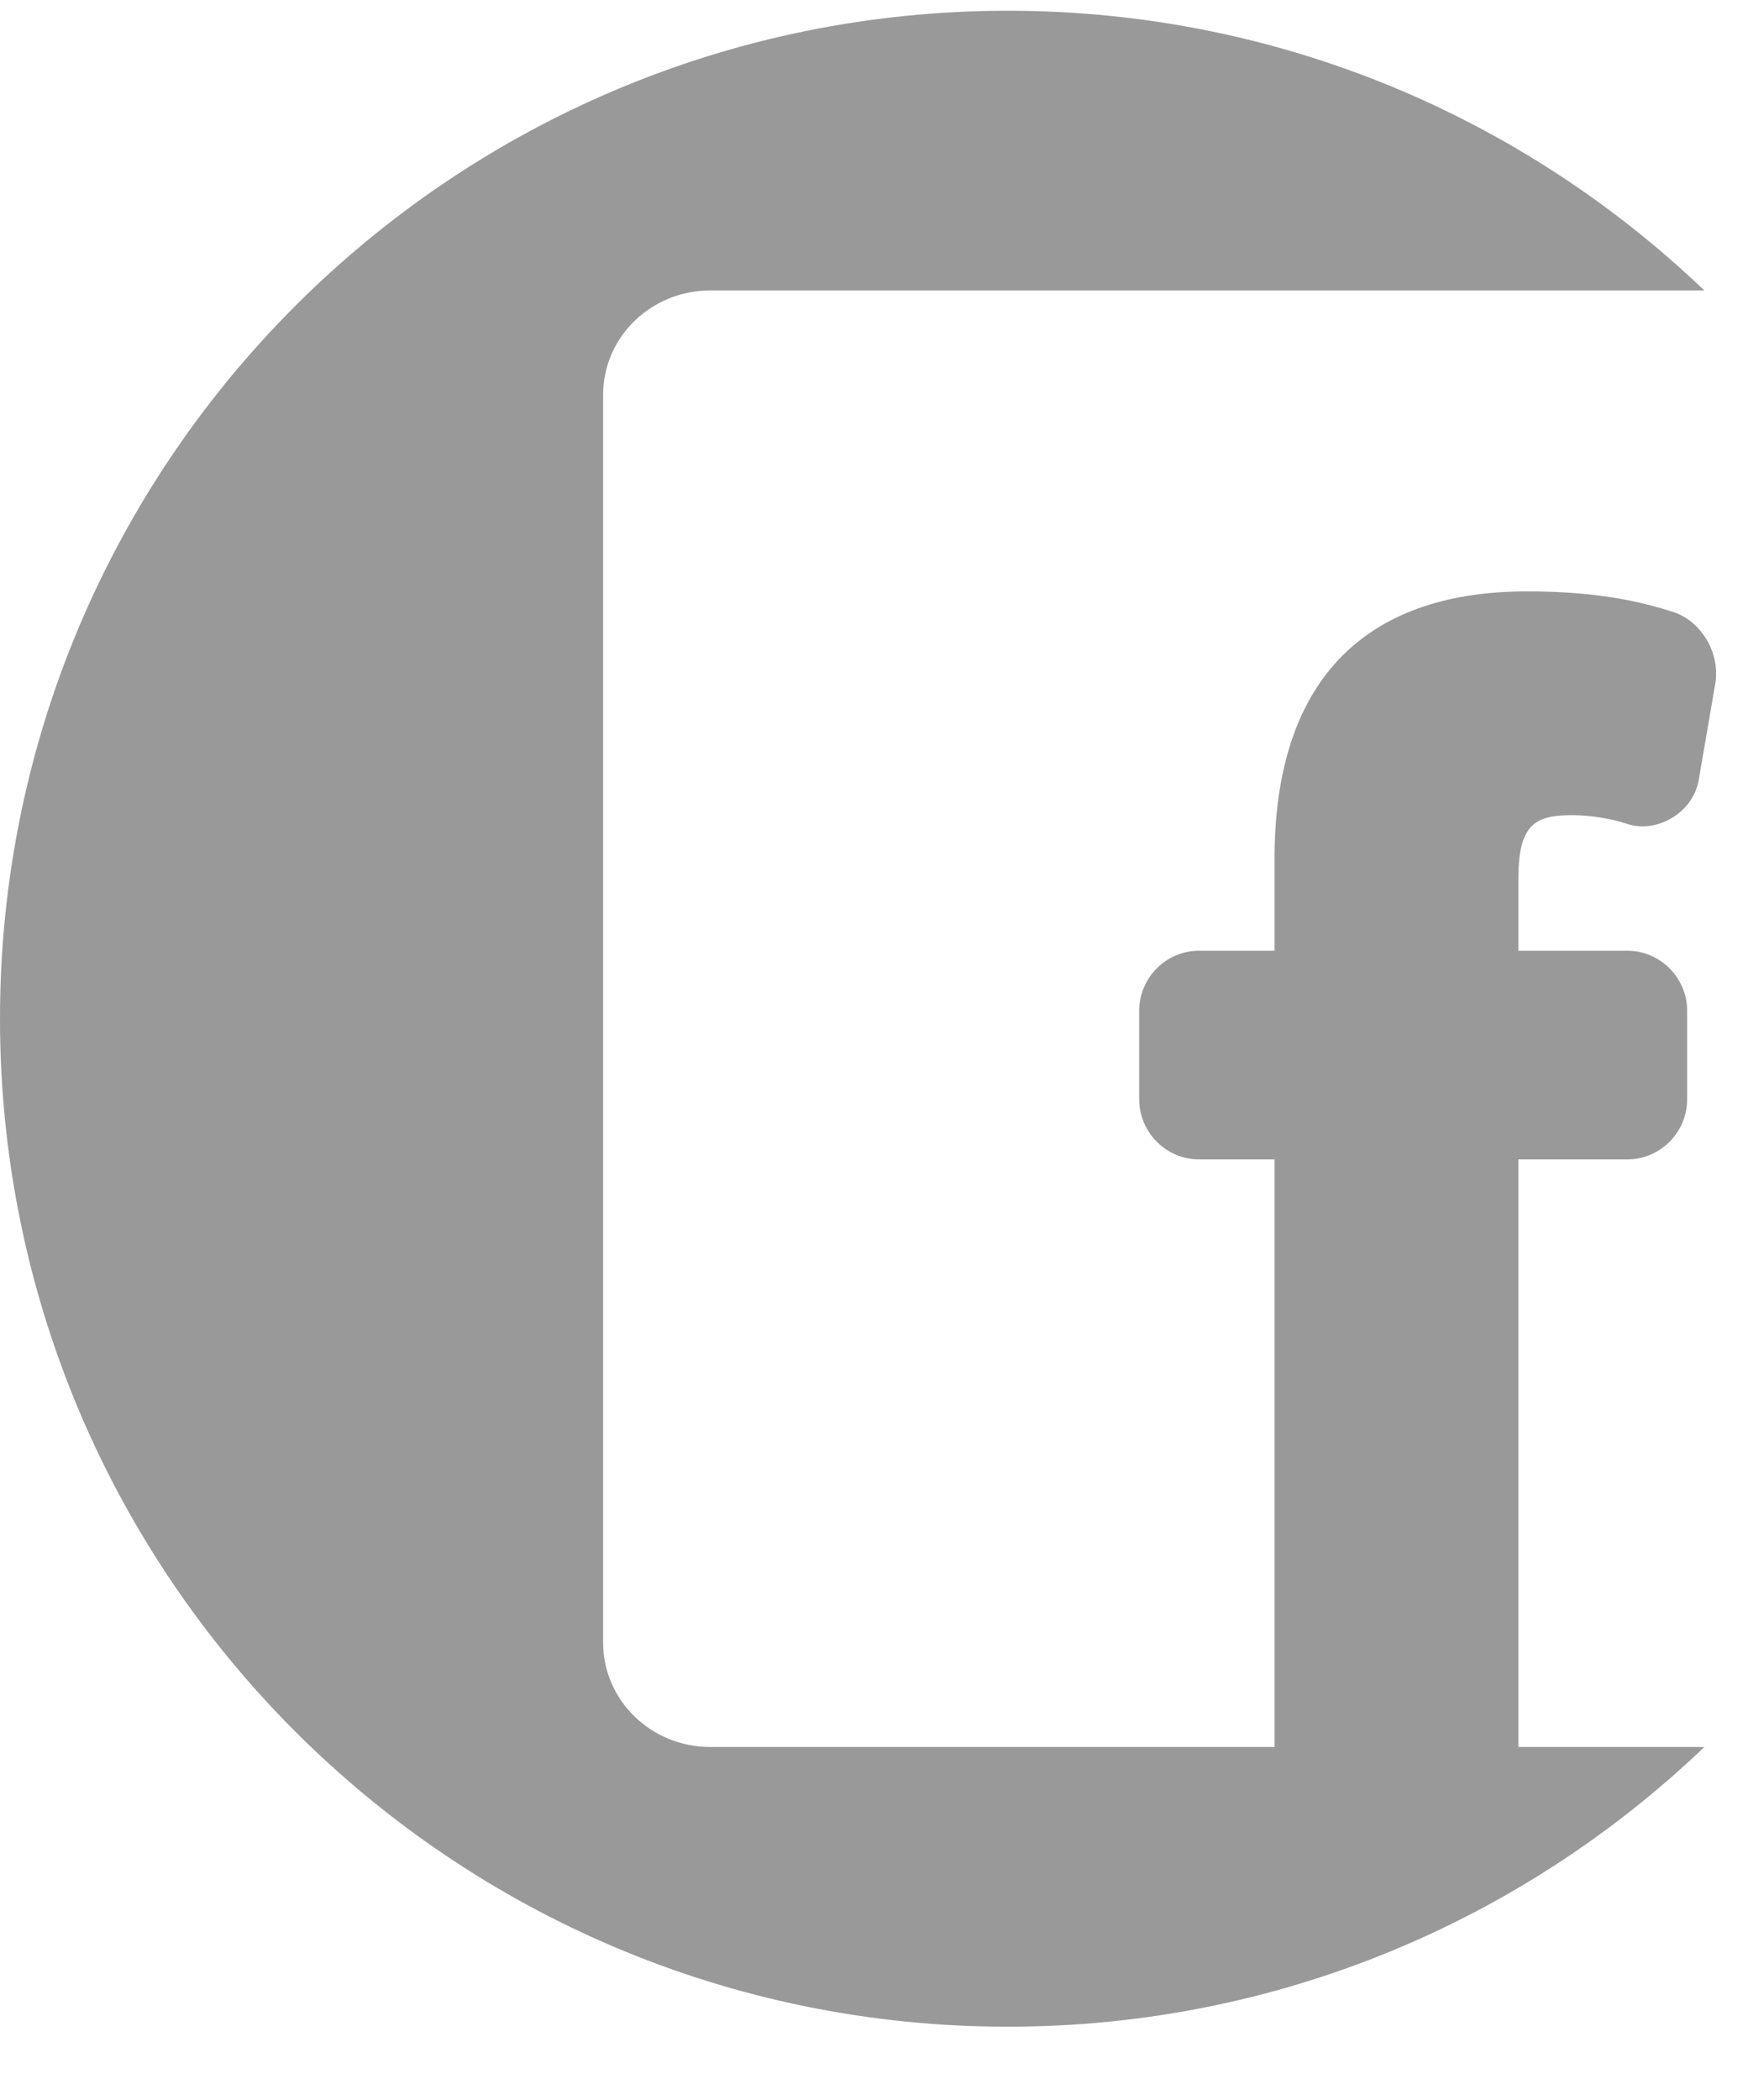
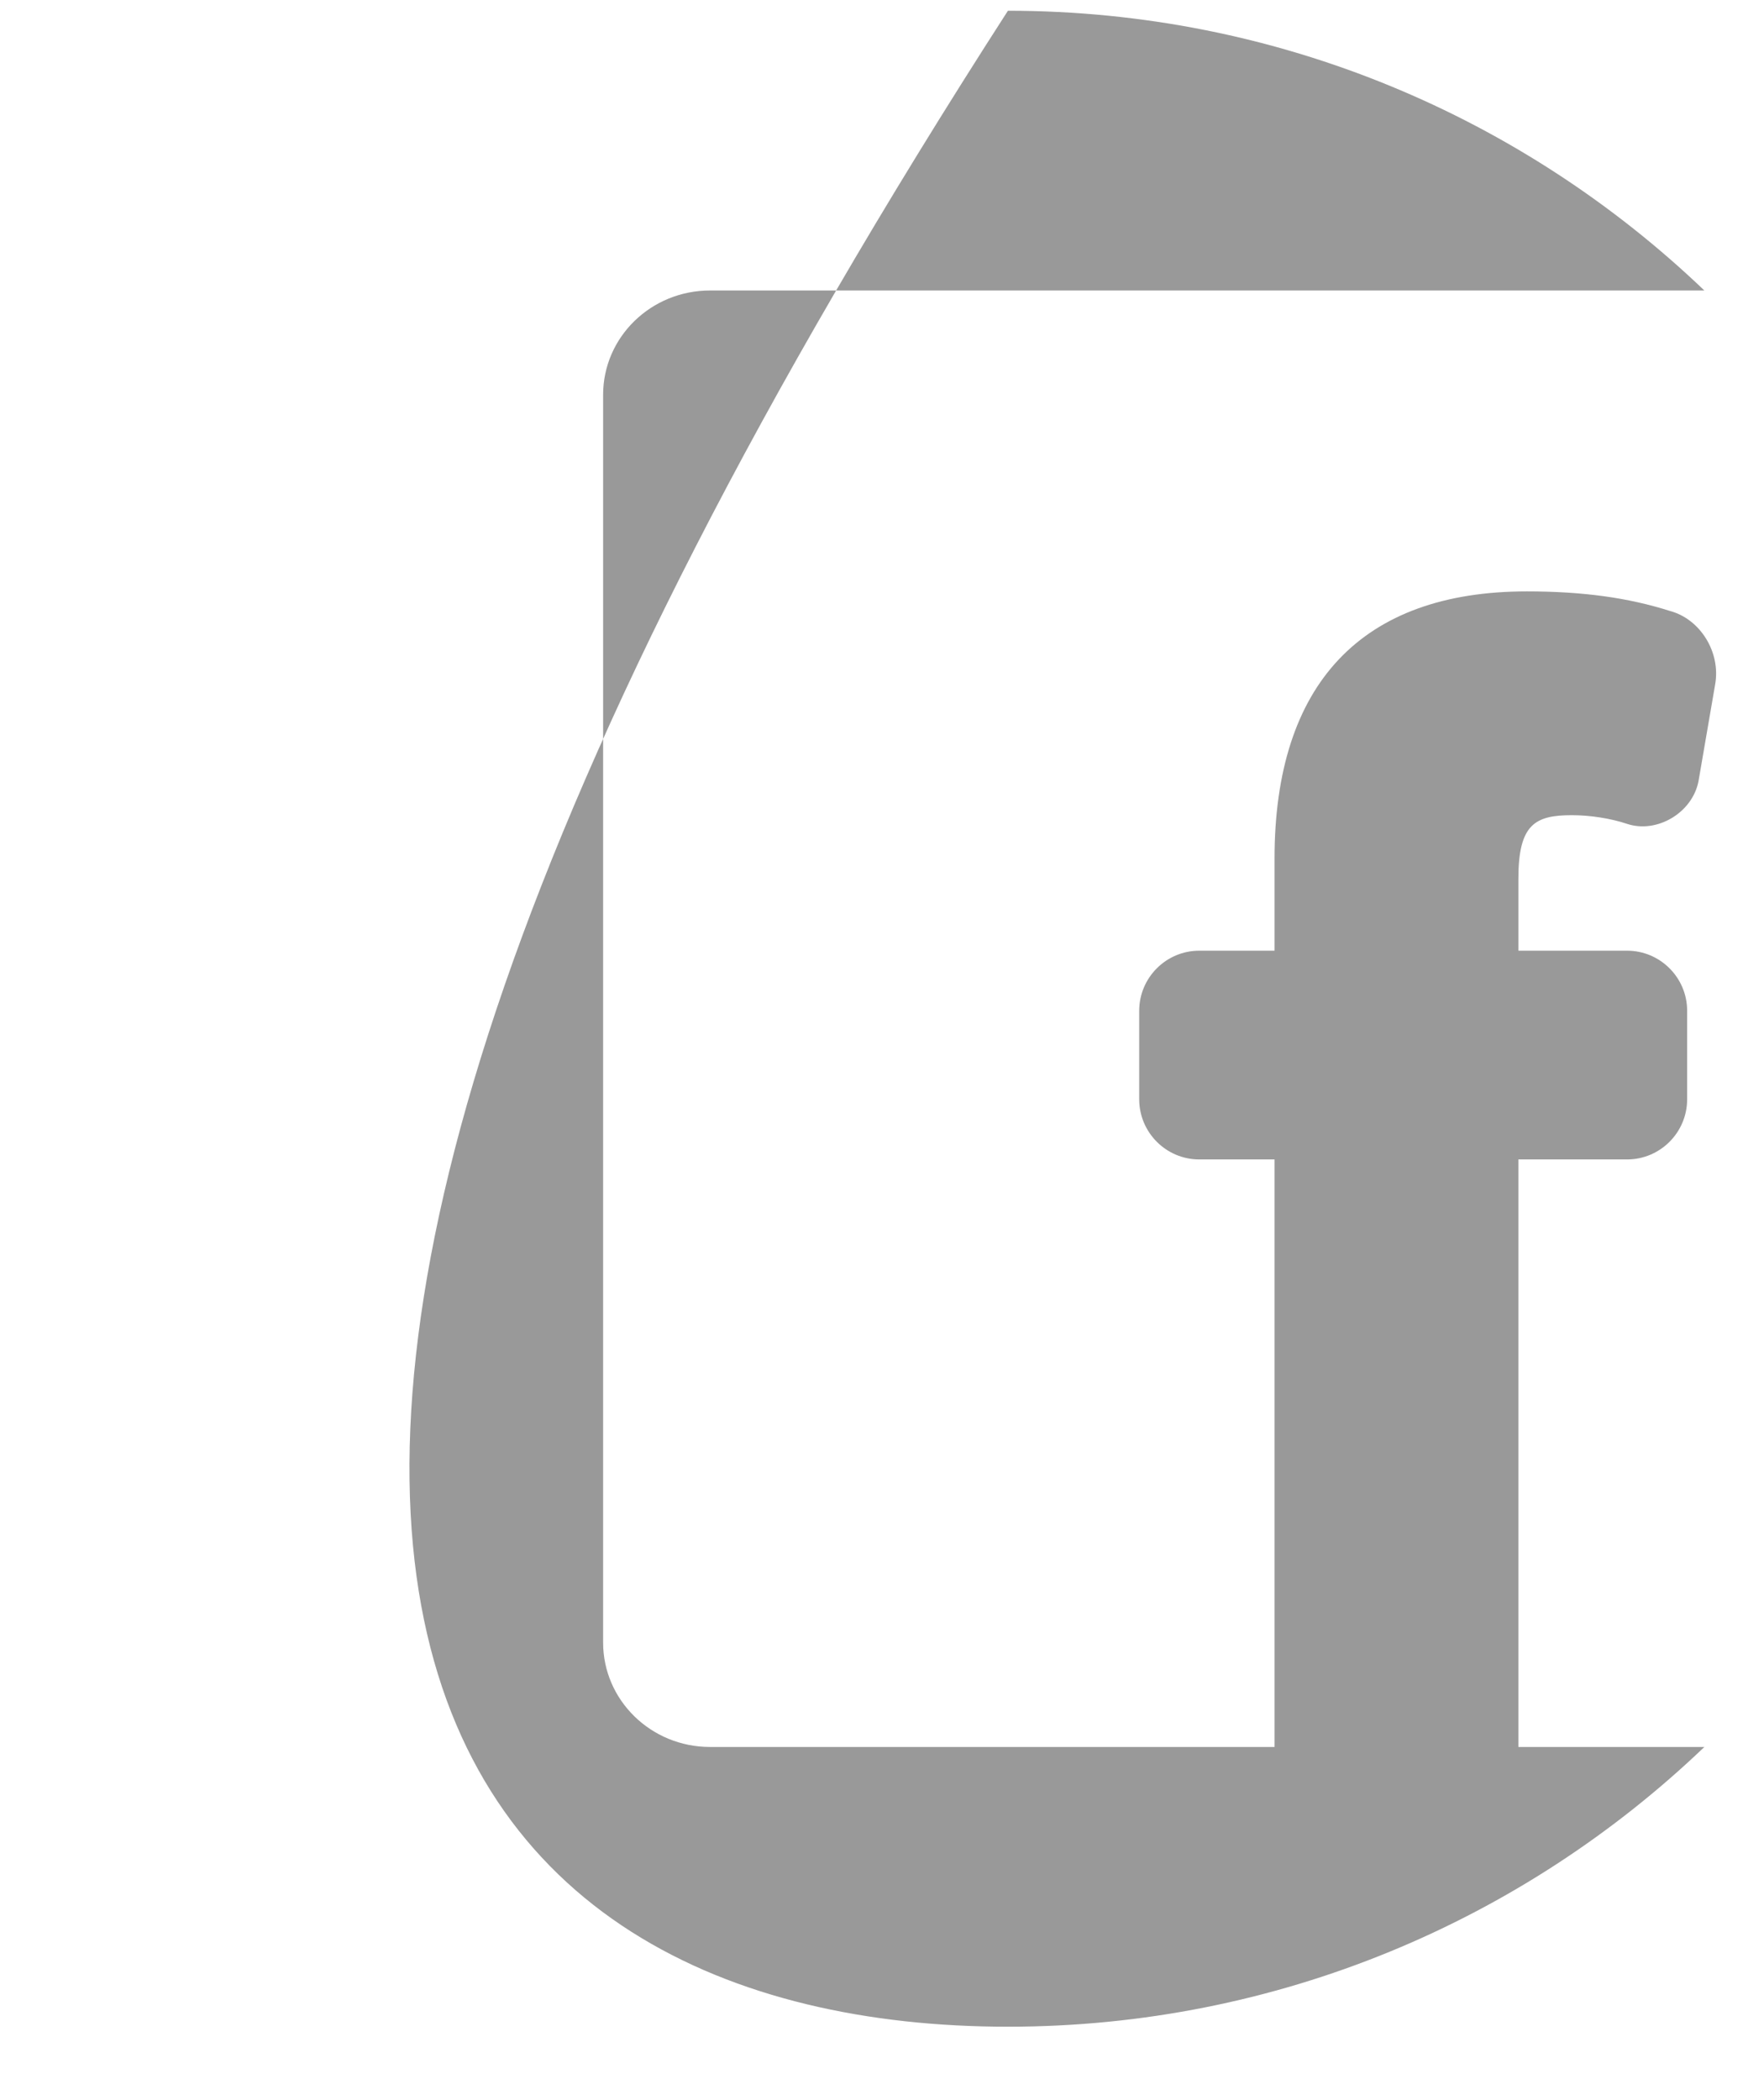
<svg xmlns="http://www.w3.org/2000/svg" width="21px" height="25px" viewBox="0 0 21 25" version="1.1">
  <title>Facebook</title>
  <desc>Created with Sketch.</desc>
  <defs />
  <g id="Page-1" stroke="none" stroke-width="1" fill="none" fill-rule="evenodd">
    <g id="Facebook" fill="#999999">
-       <path d="M19.369,9.807 C19.722,9.925 20.145,9.679 20.22,9.301 L20.418,8.15 C20.488,7.766 20.242,7.371 19.884,7.274 C19.382,7.114 18.84,7.04 18.176,7.04 C16.211,7.04 15.173,8.14 15.173,10.222 L15.173,11.317 L14.277,11.317 C13.883,11.317 13.562,11.638 13.562,12.032 L13.562,13.086 C13.562,13.481 13.883,13.802 14.277,13.802 L15.173,13.802 L15.173,20.796 L8.453,20.796 C7.75,20.796 7.18,20.239 7.18,19.553 L7.18,4.7 C7.18,4.013 7.75,3.458 8.453,3.458 L20.29,3.458 C18.135,1.397 15.216,0.128 11.999,0.128 C5.372,0.128 0,5.5 0,12.127 C0,18.754 5.372,24.126 11.999,24.126 C15.216,24.126 18.135,22.857 20.29,20.796 L18.076,20.796 L18.076,13.802 L19.37,13.802 C19.764,13.802 20.085,13.481 20.085,13.086 L20.085,12.032 C20.085,11.638 19.764,11.317 19.37,11.317 L18.076,11.317 L18.076,10.461 C18.076,9.813 18.273,9.704 18.713,9.704 C18.93,9.704 19.175,9.742 19.369,9.807 Z" id="Fill-1" />
+       <path d="M19.369,9.807 C19.722,9.925 20.145,9.679 20.22,9.301 L20.418,8.15 C20.488,7.766 20.242,7.371 19.884,7.274 C19.382,7.114 18.84,7.04 18.176,7.04 C16.211,7.04 15.173,8.14 15.173,10.222 L15.173,11.317 L14.277,11.317 C13.883,11.317 13.562,11.638 13.562,12.032 L13.562,13.086 C13.562,13.481 13.883,13.802 14.277,13.802 L15.173,13.802 L15.173,20.796 L8.453,20.796 C7.75,20.796 7.18,20.239 7.18,19.553 L7.18,4.7 C7.18,4.013 7.75,3.458 8.453,3.458 L20.29,3.458 C18.135,1.397 15.216,0.128 11.999,0.128 C0,18.754 5.372,24.126 11.999,24.126 C15.216,24.126 18.135,22.857 20.29,20.796 L18.076,20.796 L18.076,13.802 L19.37,13.802 C19.764,13.802 20.085,13.481 20.085,13.086 L20.085,12.032 C20.085,11.638 19.764,11.317 19.37,11.317 L18.076,11.317 L18.076,10.461 C18.076,9.813 18.273,9.704 18.713,9.704 C18.93,9.704 19.175,9.742 19.369,9.807 Z" id="Fill-1" />
    </g>
  </g>
</svg>